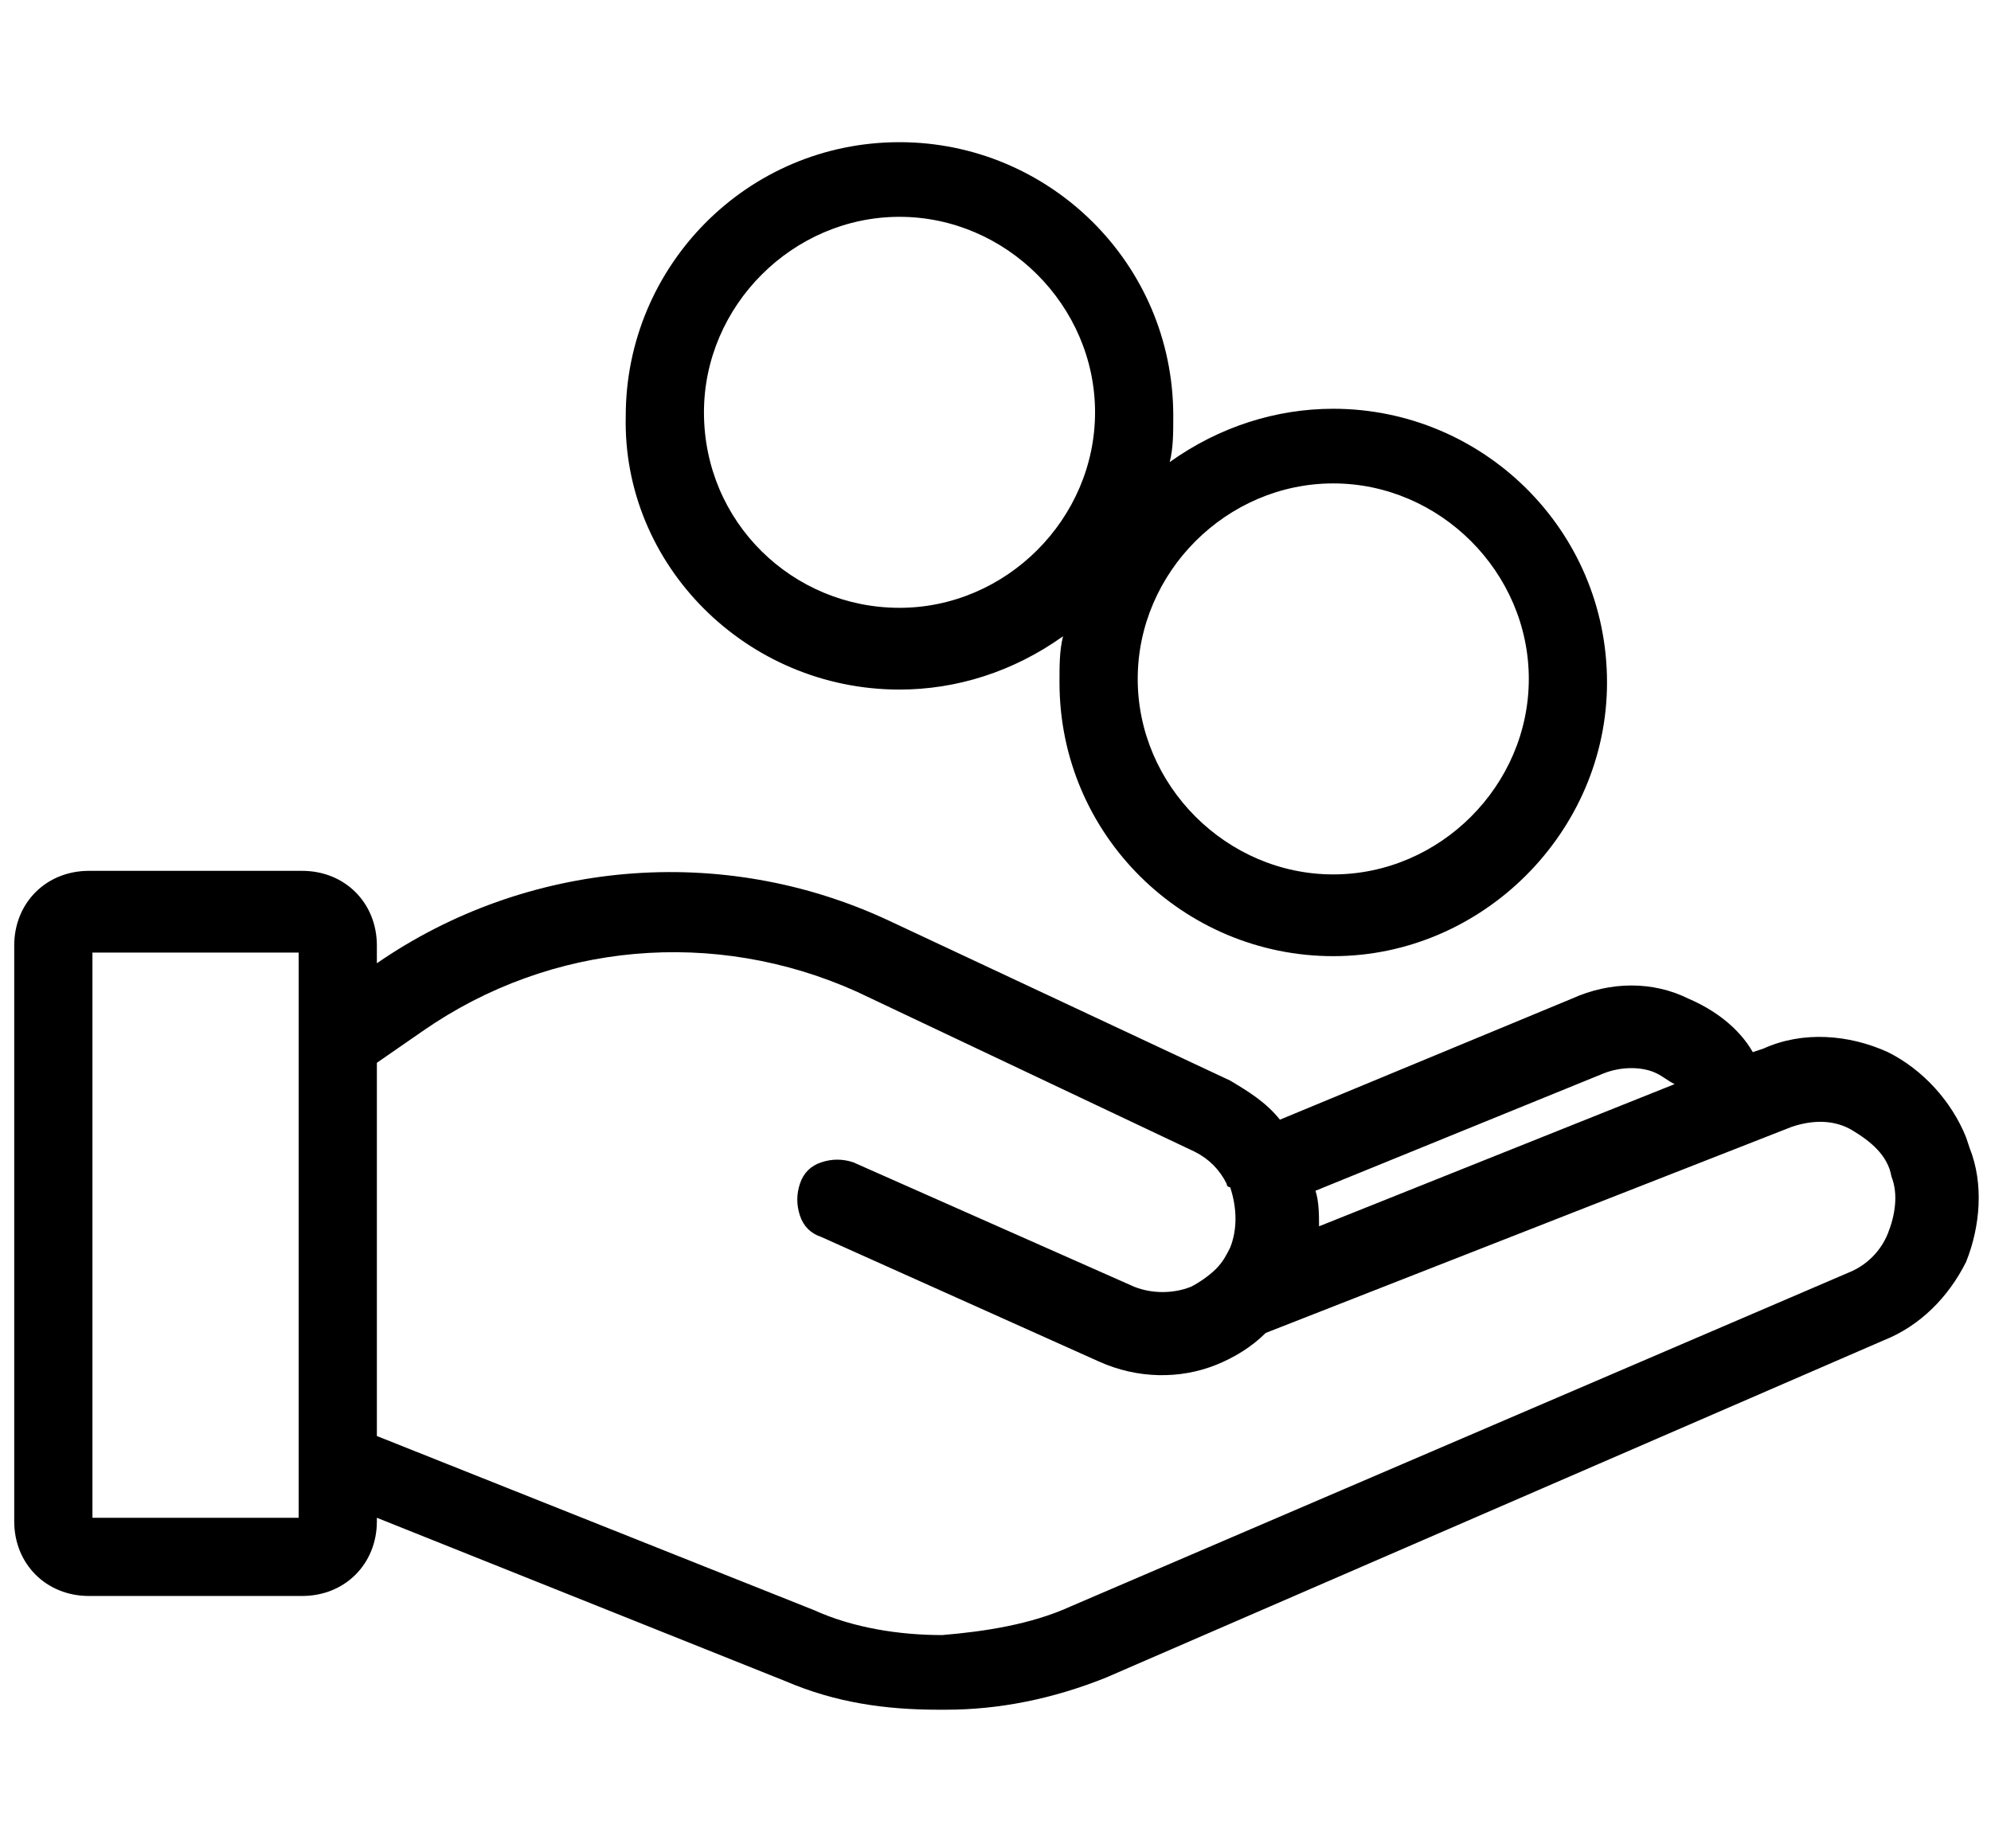
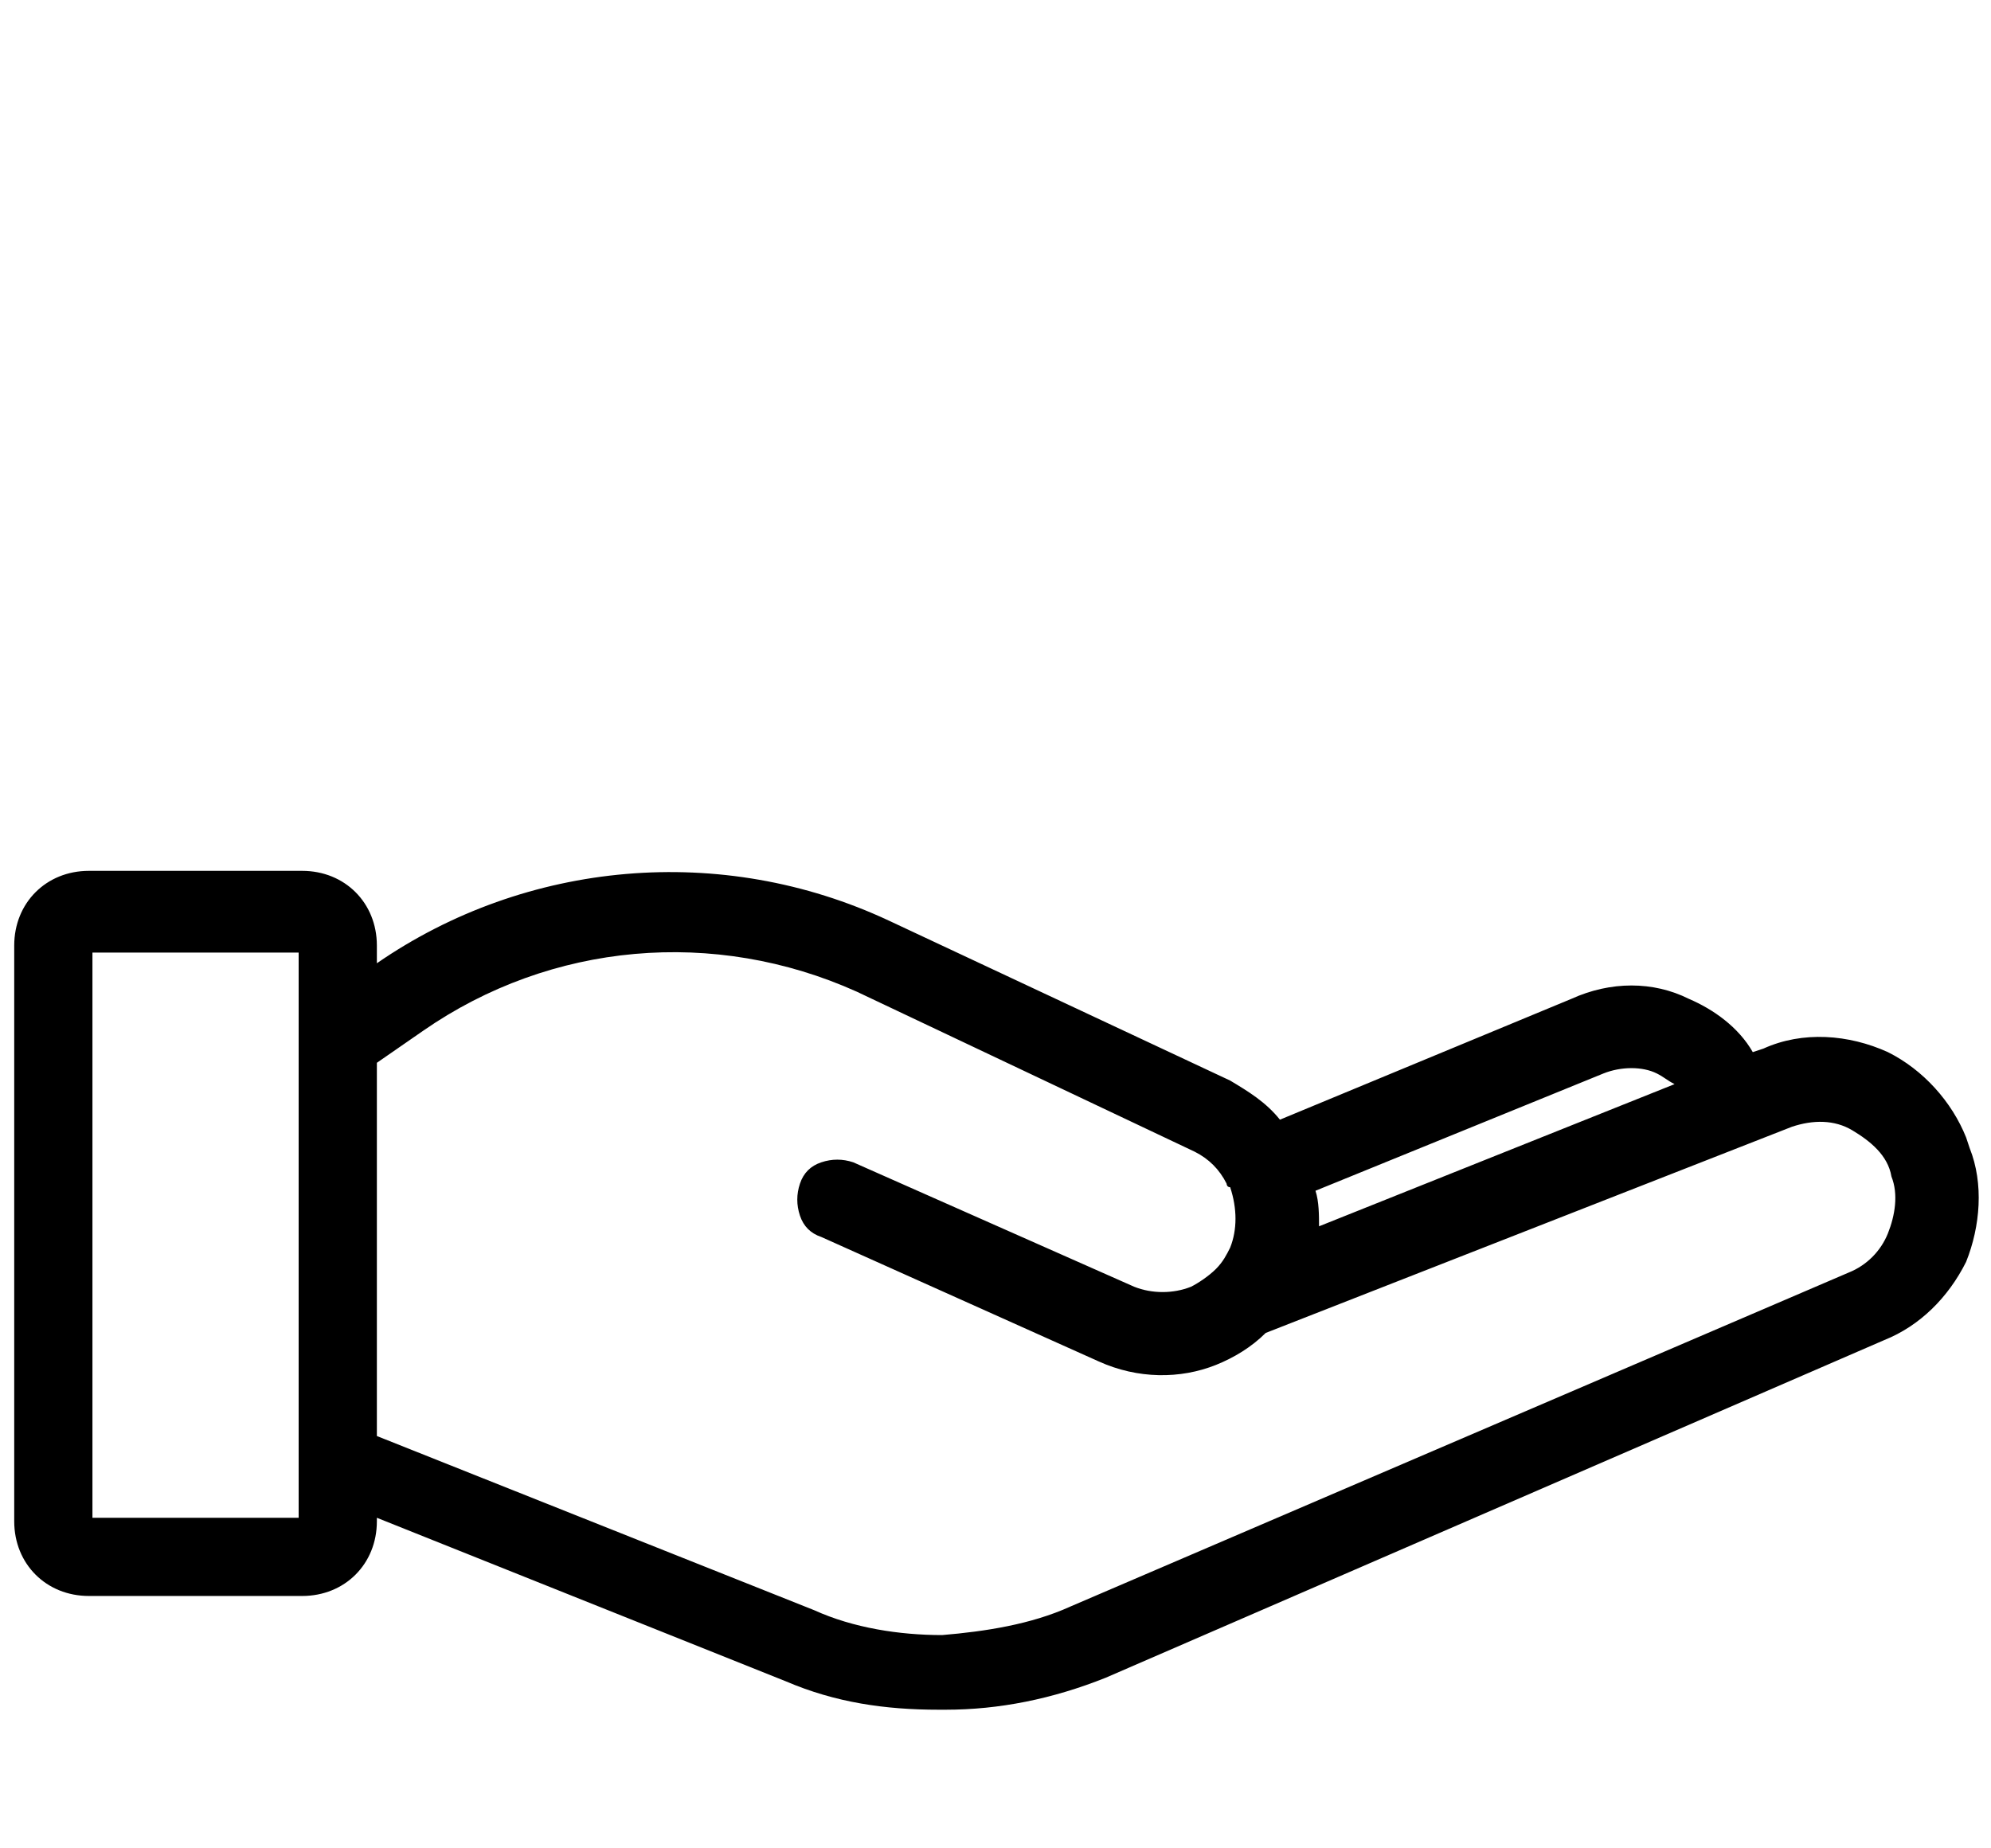
<svg xmlns="http://www.w3.org/2000/svg" version="1.1" id="Layer_1" x="0px" y="0px" viewBox="0 0 56 52" style="enable-background:new 0 0 56 52;" xml:space="preserve">
  <g>
-     <path d="M55.4,32.3L55.3,32l0,0c-0.4-1-1.2-1.9-2.2-2.4c-1.1-0.5-2.4-0.6-3.5-0.1l-0.3,0.1c-0.4-0.7-1.1-1.2-1.8-1.5   c-1-0.5-2.2-0.5-3.3,0L36,31.5c-0.4-0.5-0.9-0.8-1.4-1.1L25,25.9c-4.7-2.2-10.2-1.7-14.4,1.2v-0.5c0-1.2-0.9-2.1-2.1-2.1h-6   c-1.2,0-2.1,0.9-2.1,2.1v16.2c0,1.2,0.9,2.1,2.1,2.1h6c1.2,0,2.1-0.9,2.1-2.1v-0.1l11.5,4.6c1.4,0.6,2.8,0.8,4.3,0.8h0.2   c1.5,0,3-0.3,4.5-0.9L53,37.7c1-0.4,1.8-1.2,2.3-2.2C55.7,34.5,55.8,33.3,55.4,32.3z M45.1,30.2L45.1,30.2c0.5-0.2,1.1-0.2,1.5,0   c0.2,0.1,0.3,0.2,0.5,0.3l-10,4c0-0.3,0-0.7-0.1-1L45.1,30.2z M34.6,35.1c-0.1,0.2-0.2,0.4-0.4,0.6c-0.2,0.2-0.5,0.4-0.7,0.5   c-0.5,0.2-1.1,0.2-1.6,0L24,32.7c-0.3-0.1-0.6-0.1-0.9,0c-0.3,0.1-0.5,0.3-0.6,0.6c-0.1,0.3-0.1,0.6,0,0.9c0.1,0.3,0.3,0.5,0.6,0.6   l7.8,3.5c1.1,0.5,2.3,0.5,3.3,0.1c0.5-0.2,1-0.5,1.4-0.9l14.8-5.8c0.6-0.2,1.2-0.2,1.7,0.1c0.5,0.3,1,0.7,1.1,1.3   c0.2,0.5,0.1,1.1-0.1,1.6l0,0c-0.2,0.5-0.6,0.9-1.1,1.1l-21.9,9.4c-1.1,0.5-2.4,0.7-3.6,0.8c-1.2,0-2.5-0.2-3.6-0.7l-12.3-4.9V29.9   l1.3-0.9c3.6-2.5,8.2-2.9,12.2-1.1l9.5,4.5c0.4,0.2,0.7,0.5,0.9,0.9c0,0,0,0.1,0.1,0.1C34.8,34,34.8,34.6,34.6,35.1z M8.4,26.8   v15.9H2.6V26.8H8.4z" />
-     <path d="M25.3,19.4c1.6,0,3.2-0.5,4.6-1.5c-0.1,0.4-0.1,0.8-0.1,1.3c0,4.3,3.5,7.7,7.7,7.7s7.7-3.5,7.7-7.7c0-4.3-3.5-7.7-7.7-7.7   c-1.6,0-3.2,0.5-4.6,1.5c0.1-0.4,0.1-0.8,0.1-1.3c0-4.3-3.5-7.7-7.7-7.7c-4.3,0-7.7,3.5-7.7,7.7C17.5,15.9,21,19.4,25.3,19.4z    M19.8,11.6c0-3,2.5-5.5,5.5-5.5c3,0,5.5,2.5,5.5,5.5s-2.5,5.5-5.5,5.5C22.3,17.1,19.8,14.7,19.8,11.6z M32,19.1   c0-3,2.5-5.5,5.5-5.5s5.5,2.5,5.5,5.5s-2.5,5.5-5.5,5.5S32,22.1,32,19.1z" />
+     <path d="M55.4,32.3L55.3,32l0,0c-0.4-1-1.2-1.9-2.2-2.4c-1.1-0.5-2.4-0.6-3.5-0.1l-0.3,0.1c-0.4-0.7-1.1-1.2-1.8-1.5   c-1-0.5-2.2-0.5-3.3,0L36,31.5c-0.4-0.5-0.9-0.8-1.4-1.1L25,25.9c-4.7-2.2-10.2-1.7-14.4,1.2v-0.5c0-1.2-0.9-2.1-2.1-2.1h-6   c-1.2,0-2.1,0.9-2.1,2.1v16.2c0,1.2,0.9,2.1,2.1,2.1h6c1.2,0,2.1-0.9,2.1-2.1v-0.1l11.5,4.6c1.4,0.6,2.8,0.8,4.3,0.8h0.2   c1.5,0,3-0.3,4.5-0.9L53,37.7c1-0.4,1.8-1.2,2.3-2.2C55.7,34.5,55.8,33.3,55.4,32.3z M45.1,30.2L45.1,30.2c0.5-0.2,1.1-0.2,1.5,0   c0.2,0.1,0.3,0.2,0.5,0.3l-10,4c0-0.3,0-0.7-0.1-1L45.1,30.2z M34.6,35.1c-0.1,0.2-0.2,0.4-0.4,0.6c-0.2,0.2-0.5,0.4-0.7,0.5   c-0.5,0.2-1.1,0.2-1.6,0L24,32.7c-0.3-0.1-0.6-0.1-0.9,0c-0.3,0.1-0.5,0.3-0.6,0.6c-0.1,0.3-0.1,0.6,0,0.9c0.1,0.3,0.3,0.5,0.6,0.6   l7.8,3.5c1.1,0.5,2.3,0.5,3.3,0.1c0.5-0.2,1-0.5,1.4-0.9l14.8-5.8c0.6-0.2,1.2-0.2,1.7,0.1c0.5,0.3,1,0.7,1.1,1.3   c0.2,0.5,0.1,1.1-0.1,1.6l0,0c-0.2,0.5-0.6,0.9-1.1,1.1l-21.9,9.4c-1.1,0.5-2.4,0.7-3.6,0.8c-1.2,0-2.5-0.2-3.6-0.7l-12.3-4.9V29.9   l1.3-0.9c3.6-2.5,8.2-2.9,12.2-1.1l9.5,4.5c0.4,0.2,0.7,0.5,0.9,0.9c0,0,0,0.1,0.1,0.1C34.8,34,34.8,34.6,34.6,35.1z M8.4,26.8   v15.9H2.6V26.8H8.4" />
  </g>
</svg>